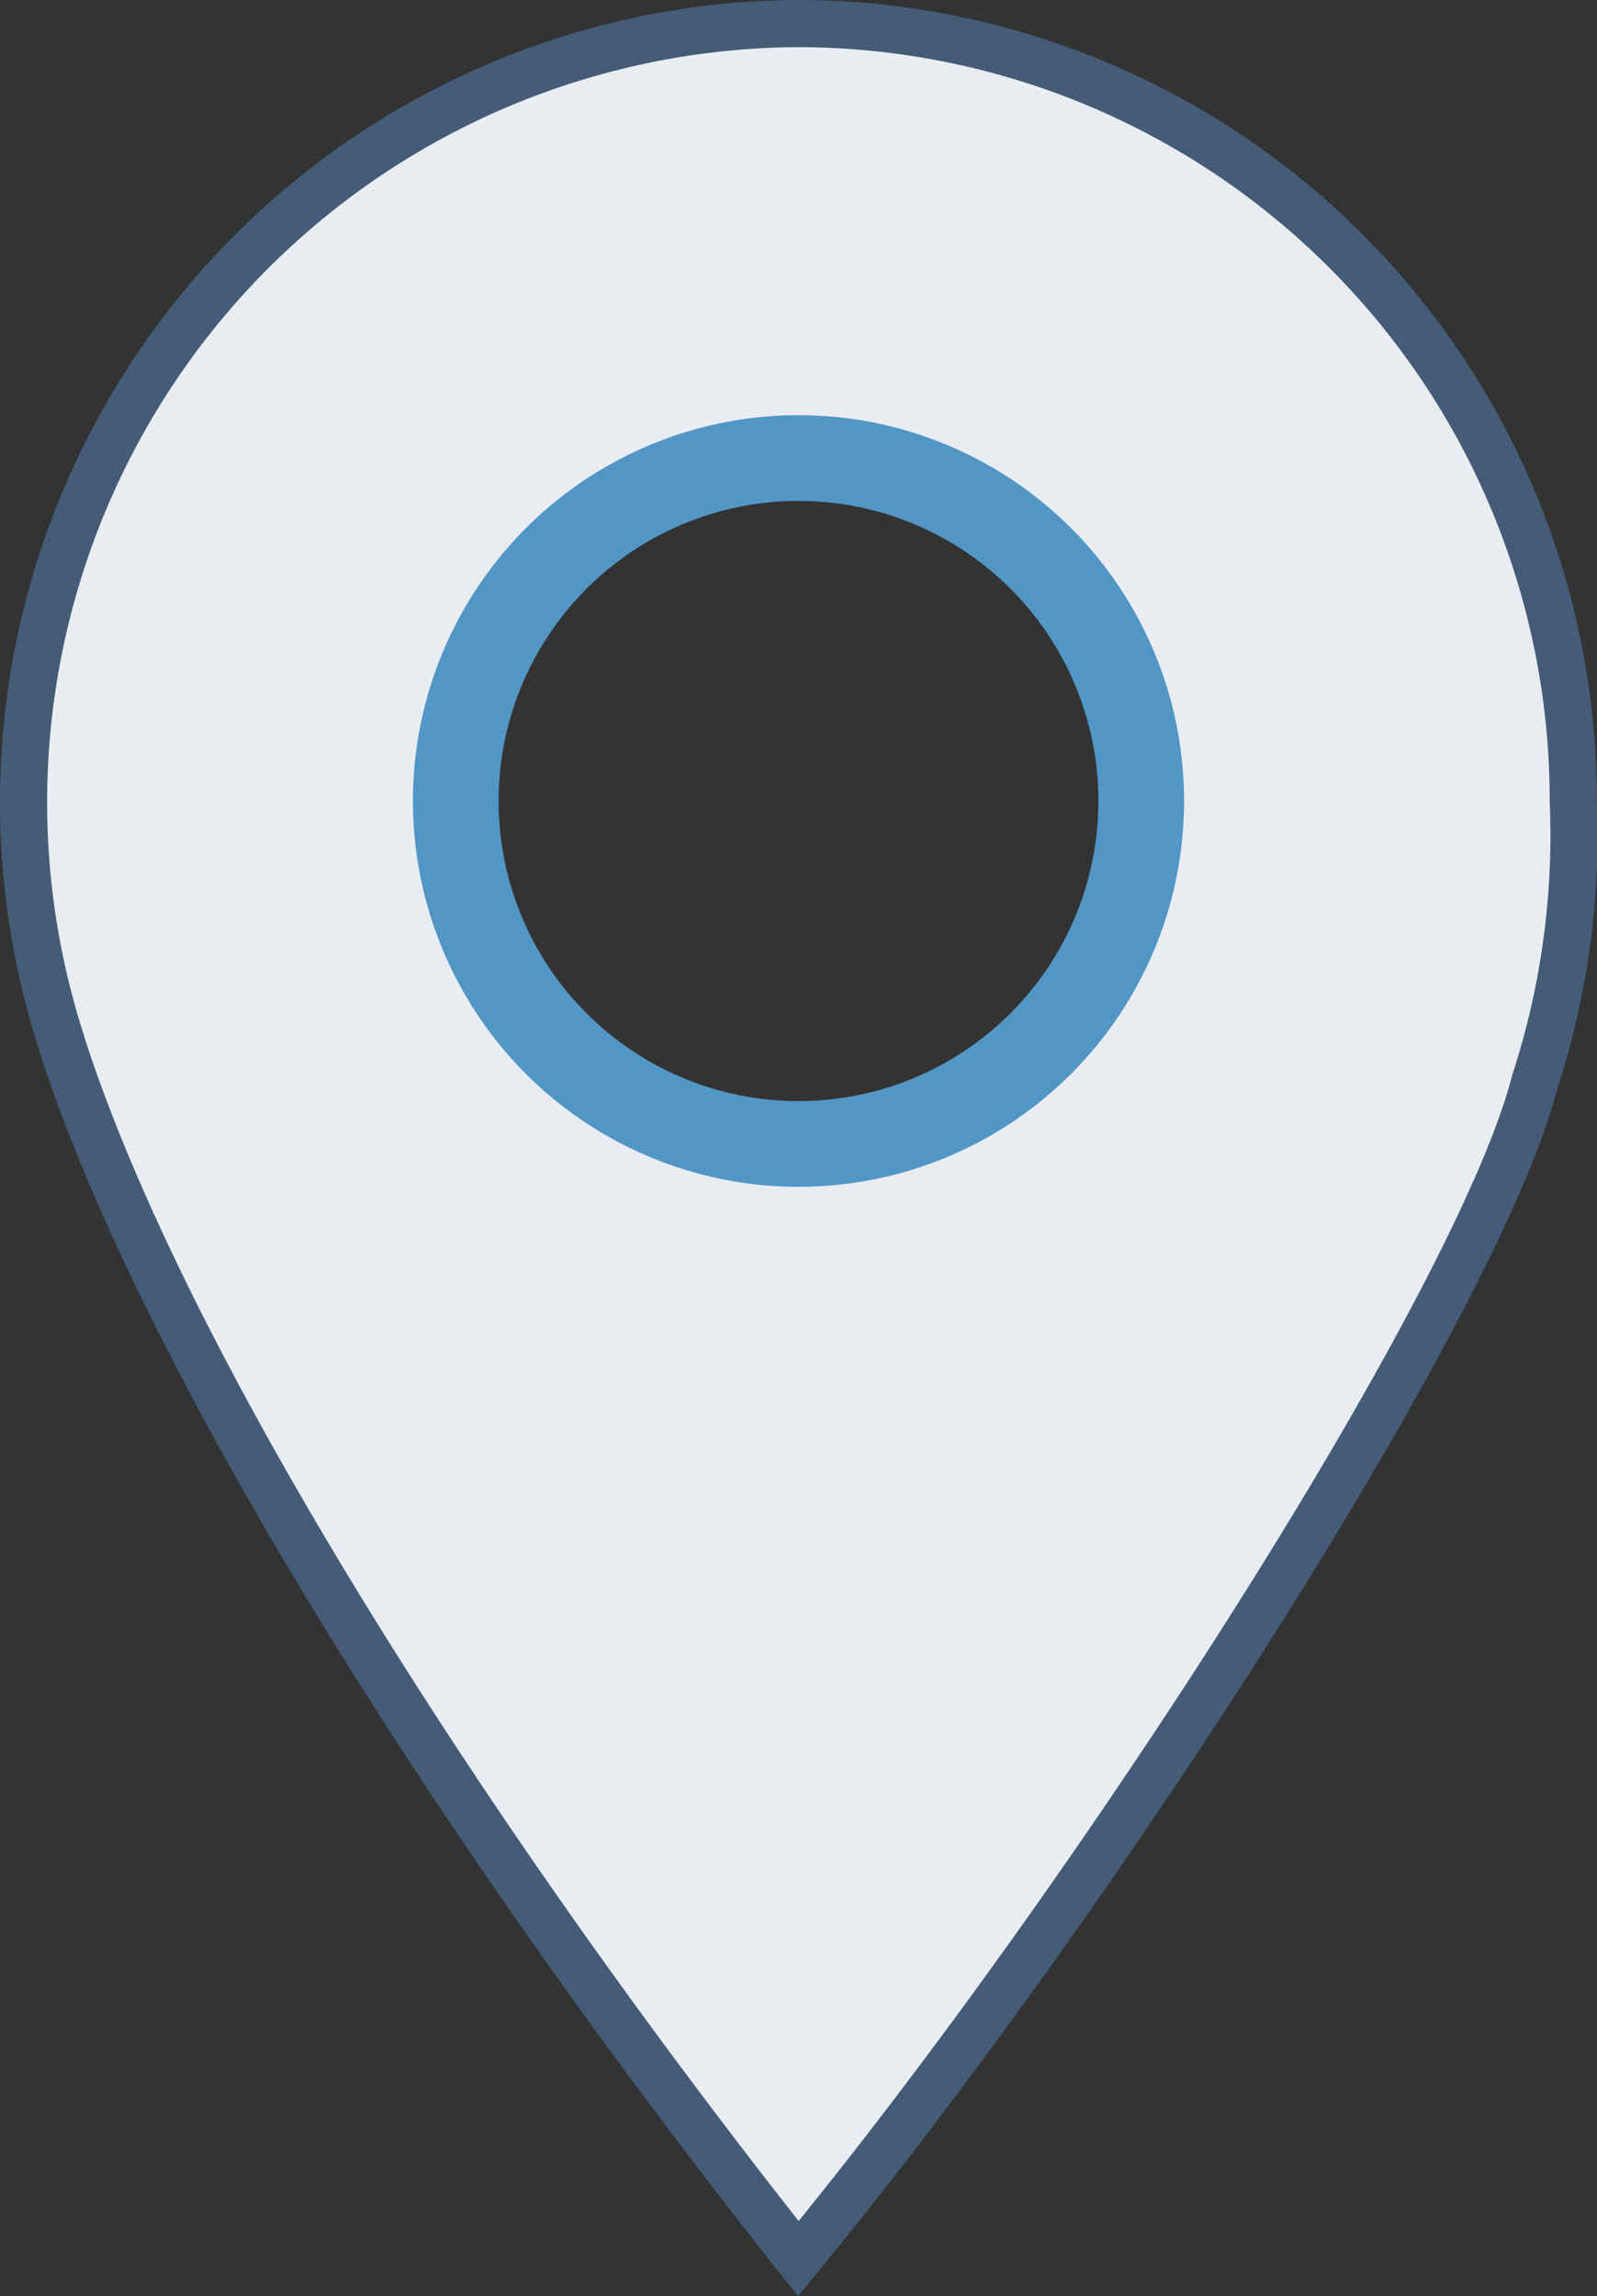
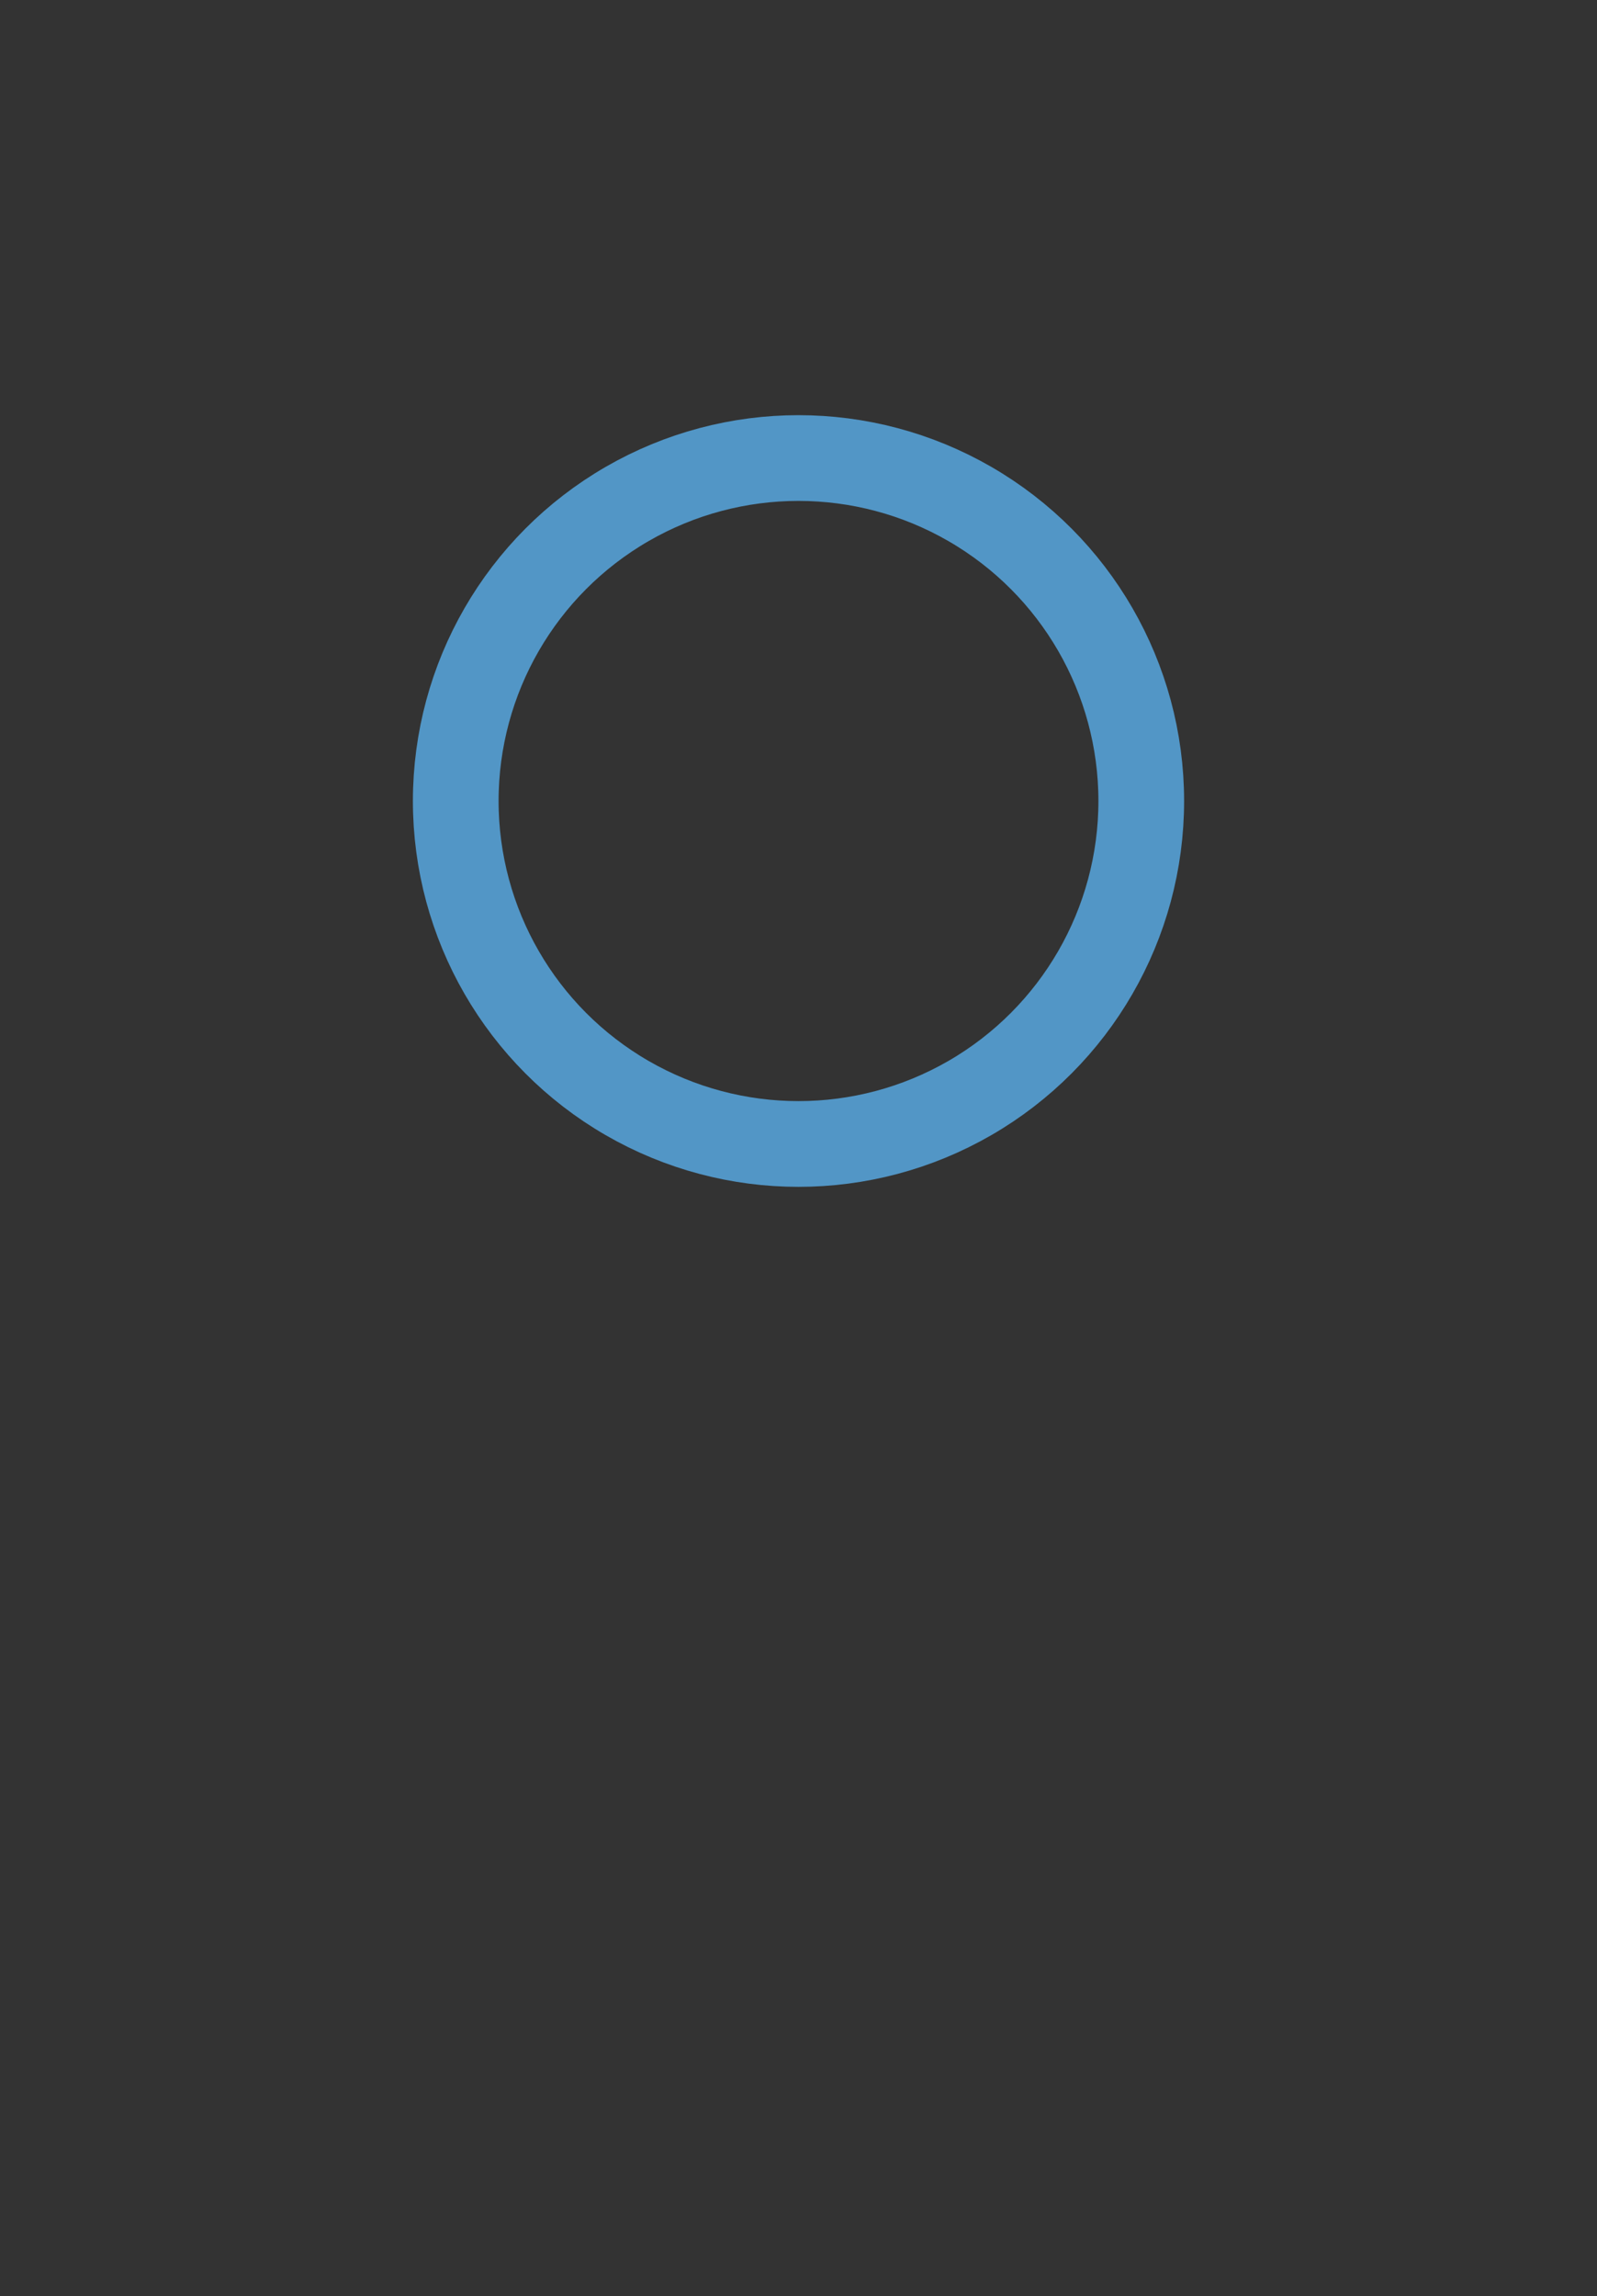
<svg xmlns="http://www.w3.org/2000/svg" width="37.274" height="53.56" viewBox="0 0 37.274 53.56">
  <rect x="0" y="0" width="37.274" height="53.56" fill="#333333" stroke="none" />
  <g id="Group_2" data-name="Group 2" transform="translate(-82.363 -96.735)">
    <g id="Group_1" data-name="Group 1" transform="translate(1 9)">
-       <path id="Path_1" data-name="Path 1" d="M100,88.285a18.166,18.166,0,0,0-17.194,23.791h0c.015.057.034.115.053.172,2.274,6.965,8.8,17.654,17.137,28.171,7.078-8.607,15.885-22.366,17.187-27.442a18.541,18.541,0,0,0,.9-6.548A18.115,18.115,0,0,0,100,88.285Zm-.007,26.383a8.155,8.155,0,0,1-8.015-8.015c-.194-4.328,3.823-8.015,8.015-8.015a8.155,8.155,0,0,1,8.015,8.015C108.2,110.982,104.186,114.668,99.993,114.668Z" fill="#e9edf2" stroke="#445c77" stroke-miterlimit="10" stroke-width="1.1" />
      <circle id="Ellipse_1" data-name="Ellipse 1" cx="8" cy="8" r="8" transform="translate(92 98.419)" fill="none" stroke="#5296c6" stroke-miterlimit="10" stroke-width="2" />
    </g>
  </g>
</svg>